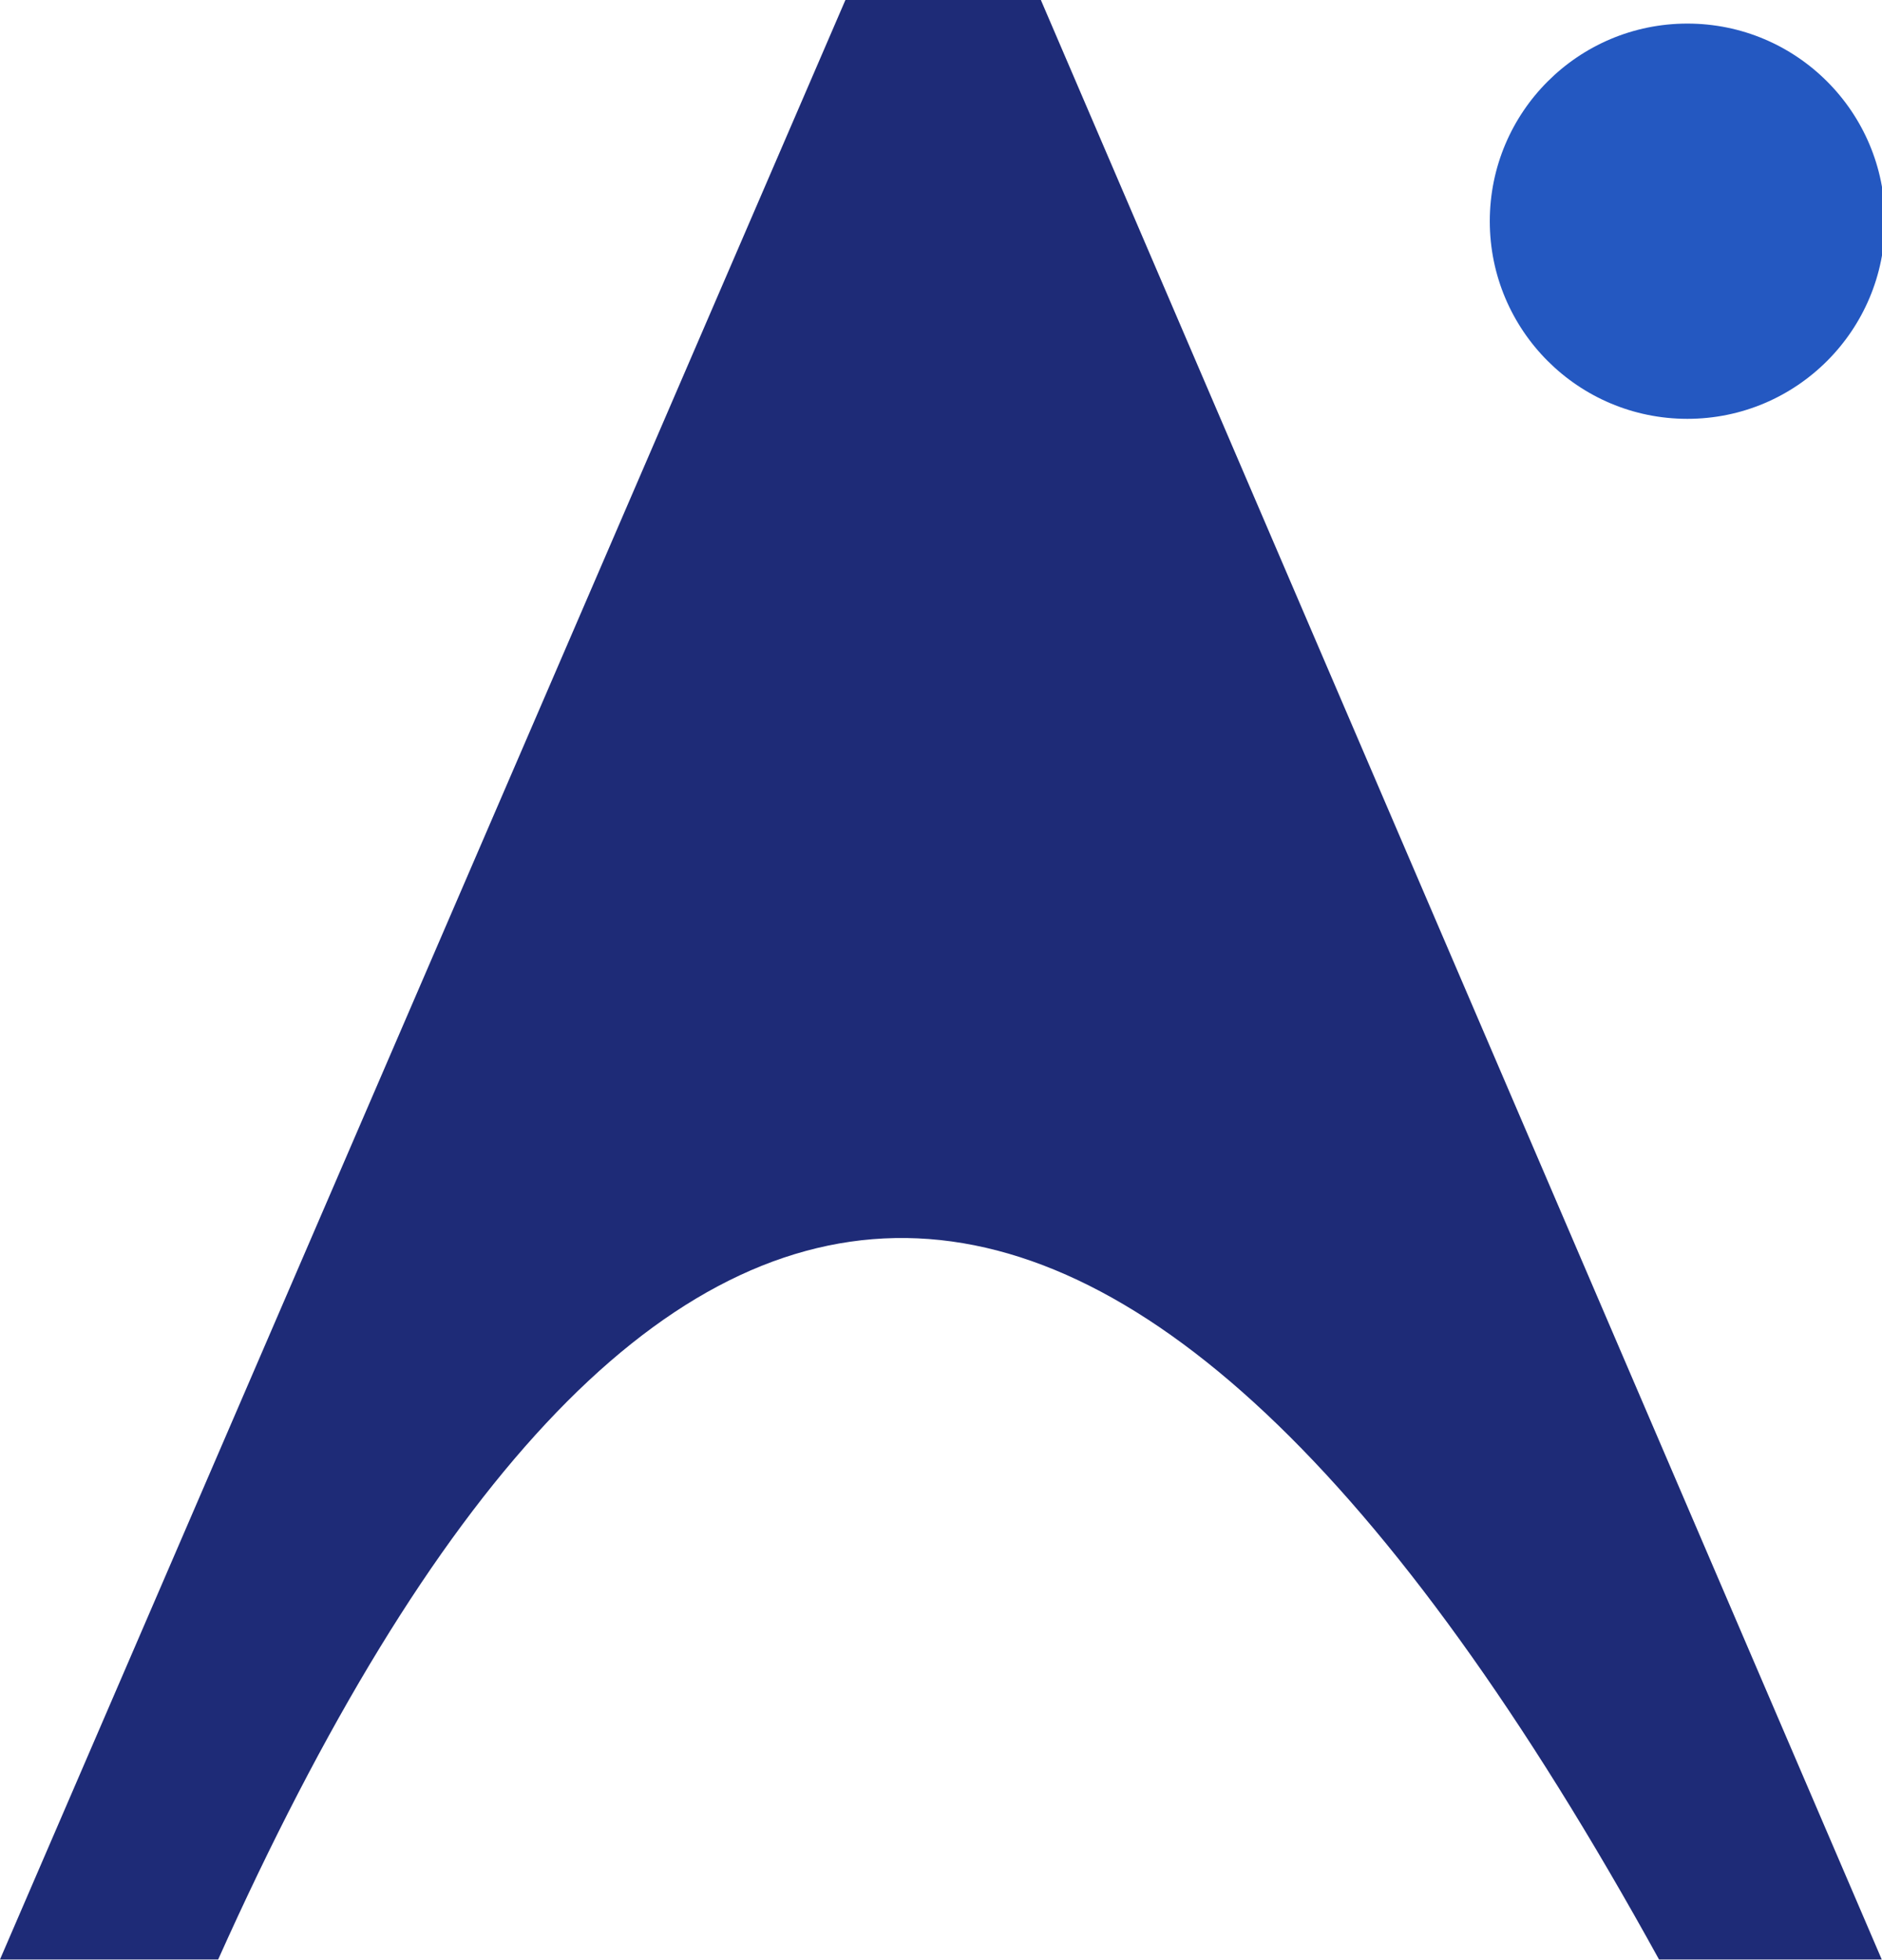
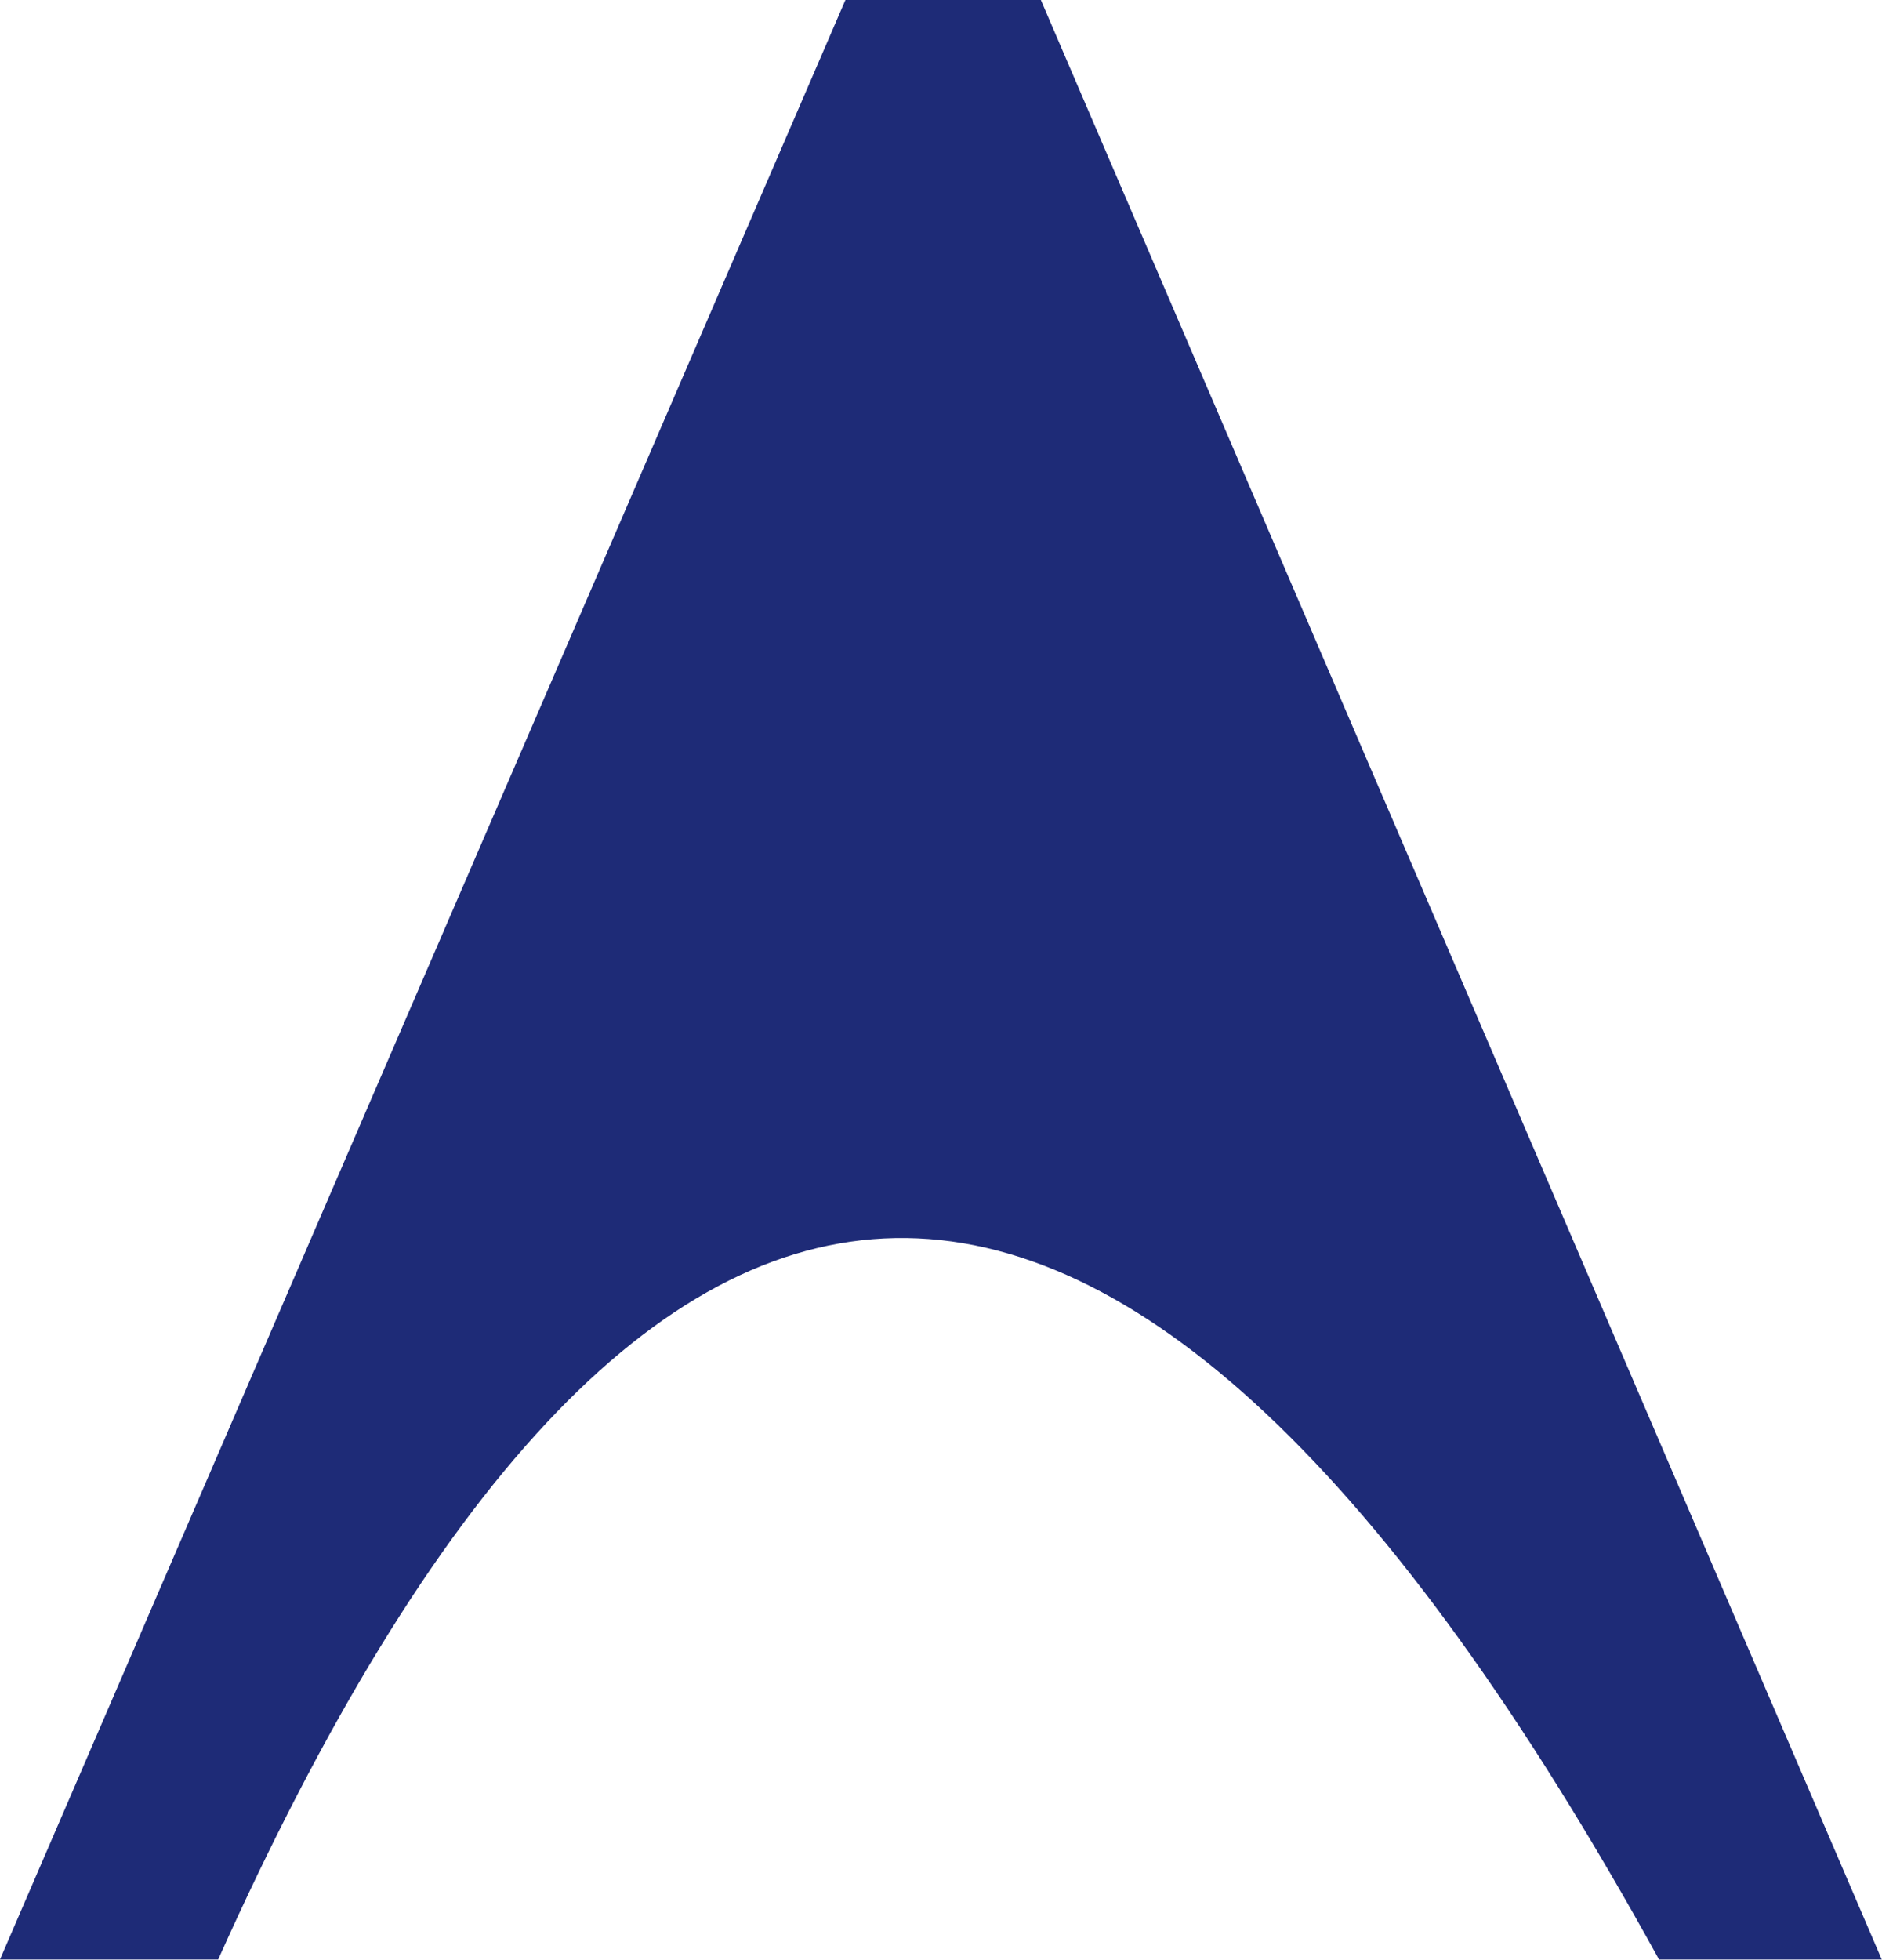
<svg xmlns="http://www.w3.org/2000/svg" width="100%" height="100%" viewBox="0 0 4716 4910" version="1.1" xml:space="preserve" style="fill-rule:evenodd;clip-rule:evenodd;stroke-linejoin:round;stroke-miterlimit:2;">
  <g transform="matrix(1,0,0,1,-15310,-15197.7)">
    <g id="path2071" transform="matrix(113.899,0,0,113.899,7211.73,15061)">
      <path d="M75.9,44.3L71.1,44.3L89.7,1.2L94,1.2L112.5,44.3L107.6,44.3C95.735,22.758 85.215,23.527 75.9,44.3Z" style="fill:rgb(30,43,119);fill-rule:nonzero;" />
    </g>
    <g transform="matrix(30.465,0,0,30.991,-461894,-358920)">
-       <ellipse cx="15802.8" cy="12089.7" rx="16.252" ry="15.976" style="fill:rgb(36,88,193);" />
-     </g>
+       </g>
  </g>
</svg>